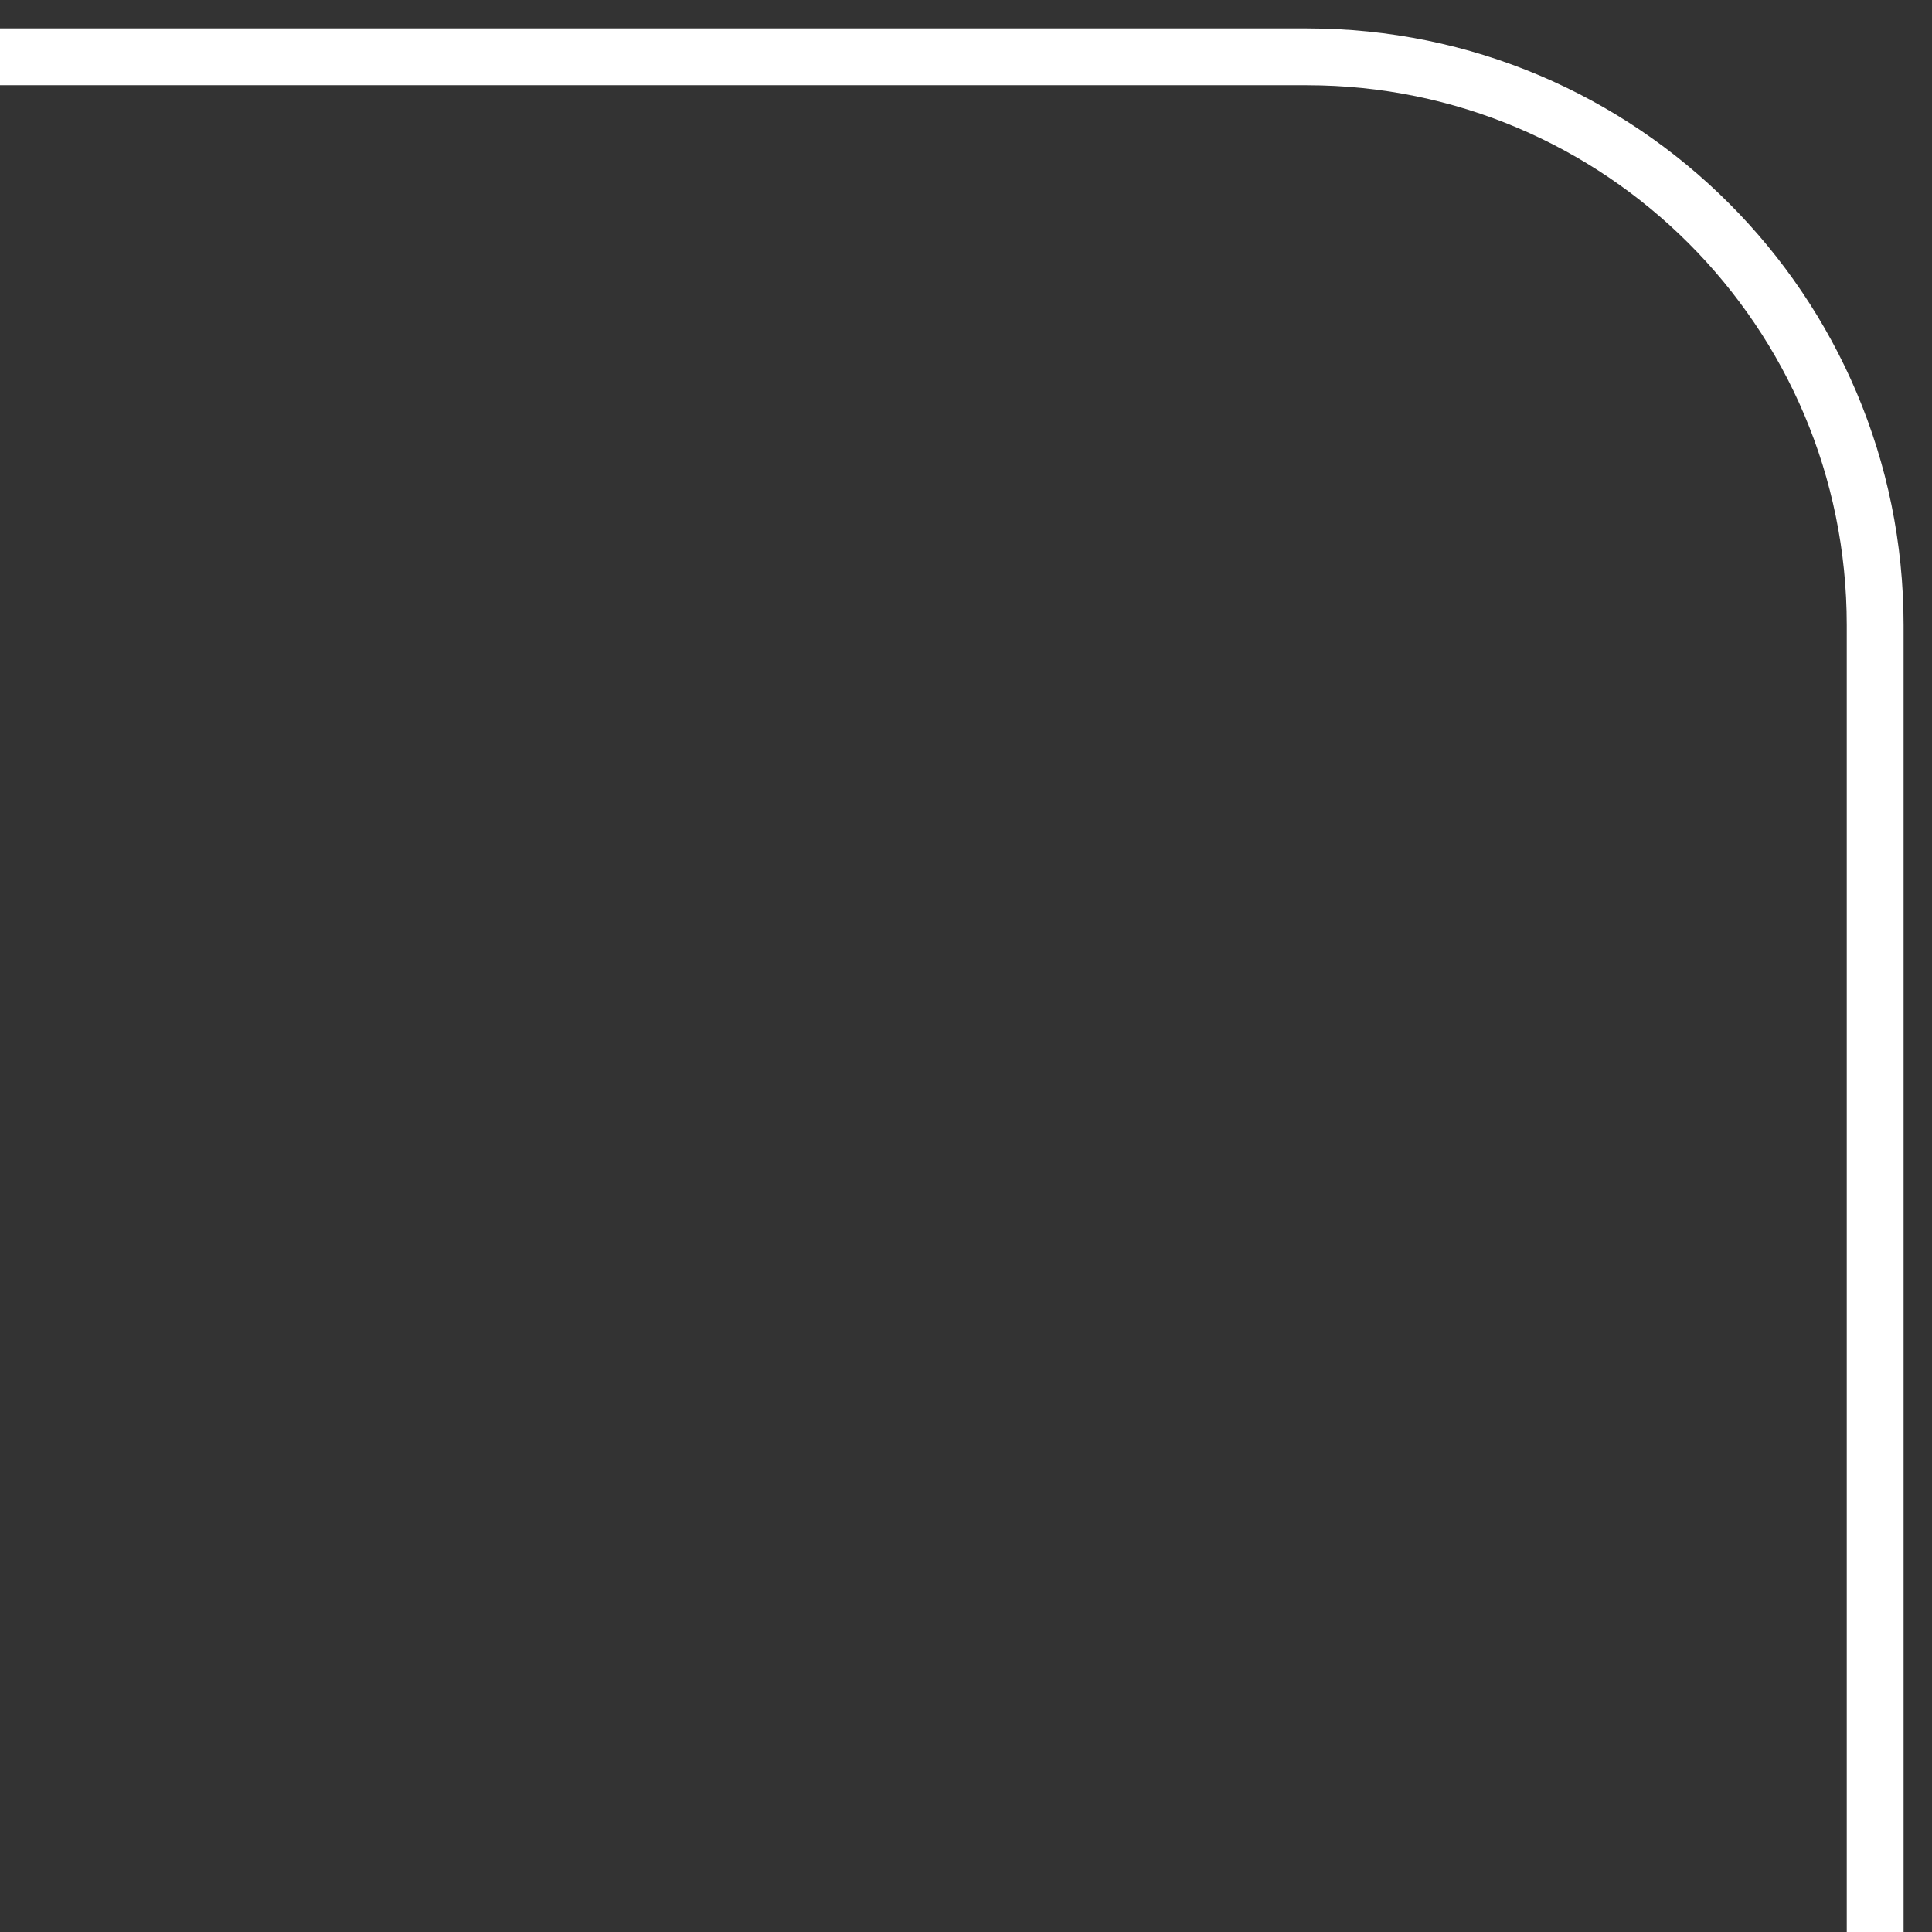
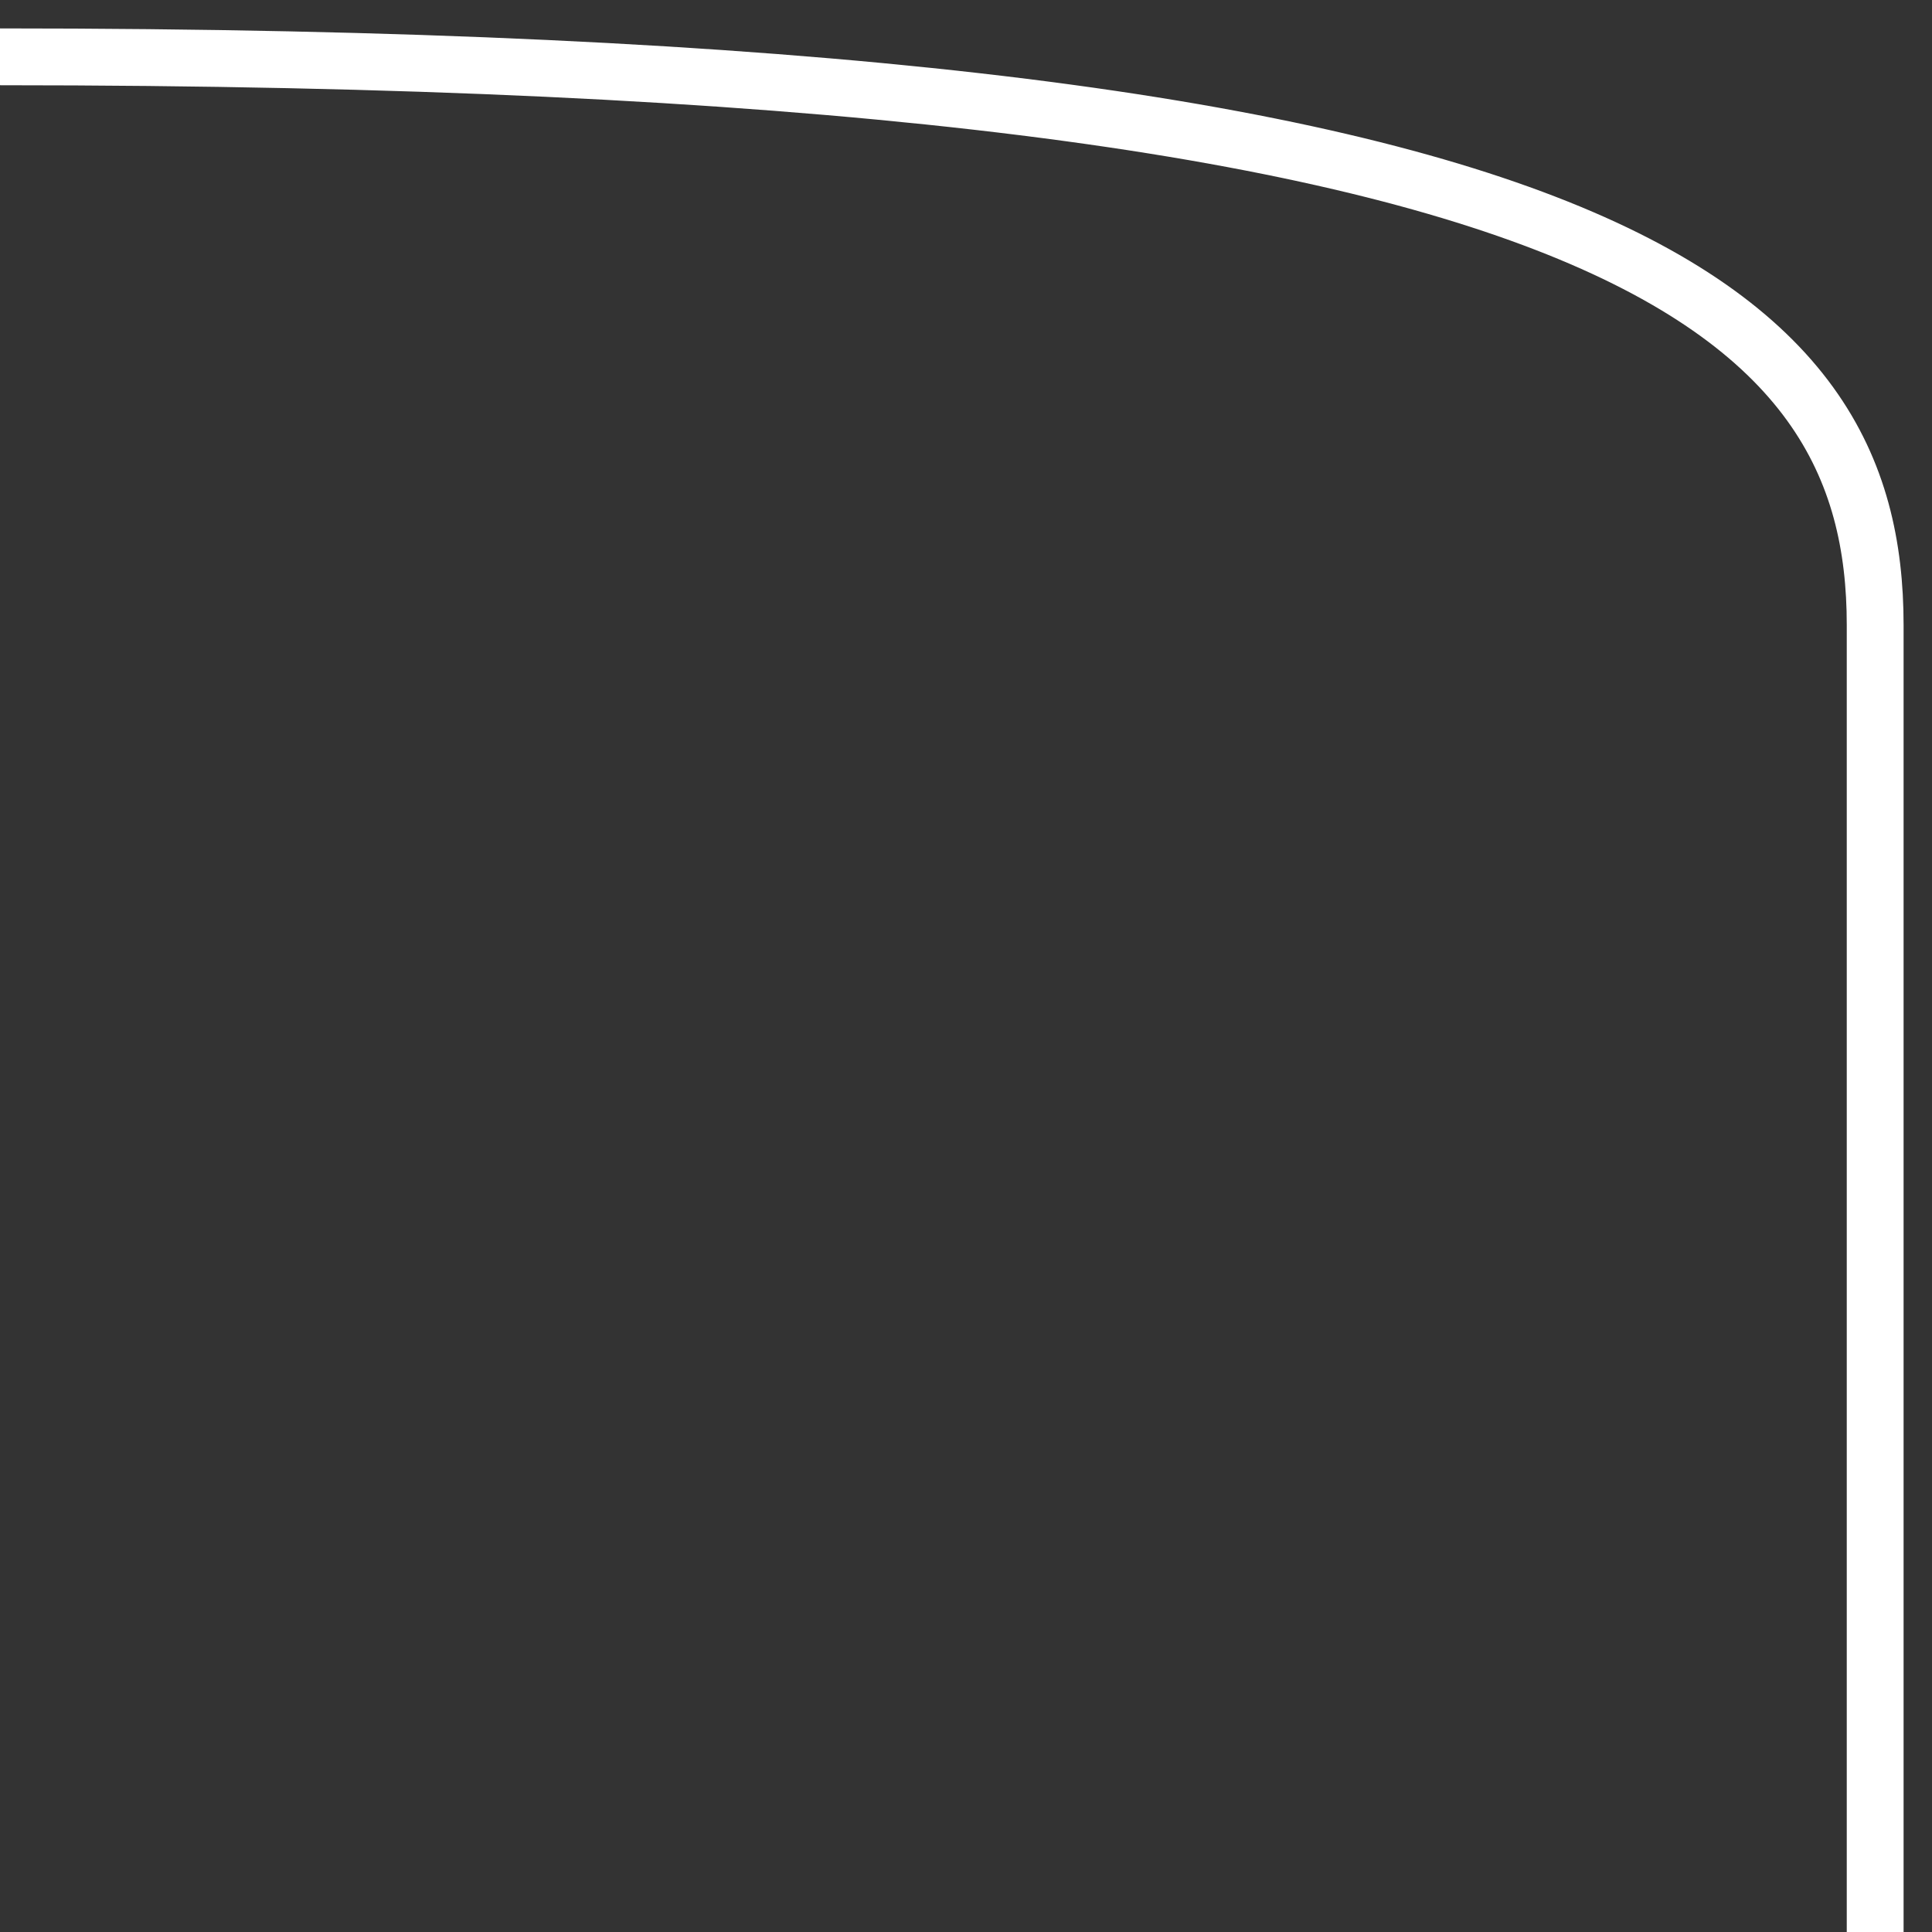
<svg xmlns="http://www.w3.org/2000/svg" width="34" height="34" viewBox="0 0 34 34" fill="none">
  <rect x="0" y="0" width="34" height="34" fill="#333333" stroke="none" />
-   <path d="M0 1H23C28.523 1 33 5.477 33 11V34" stroke="white" />
+   <path d="M0 1C28.523 1 33 5.477 33 11V34" stroke="white" />
</svg>